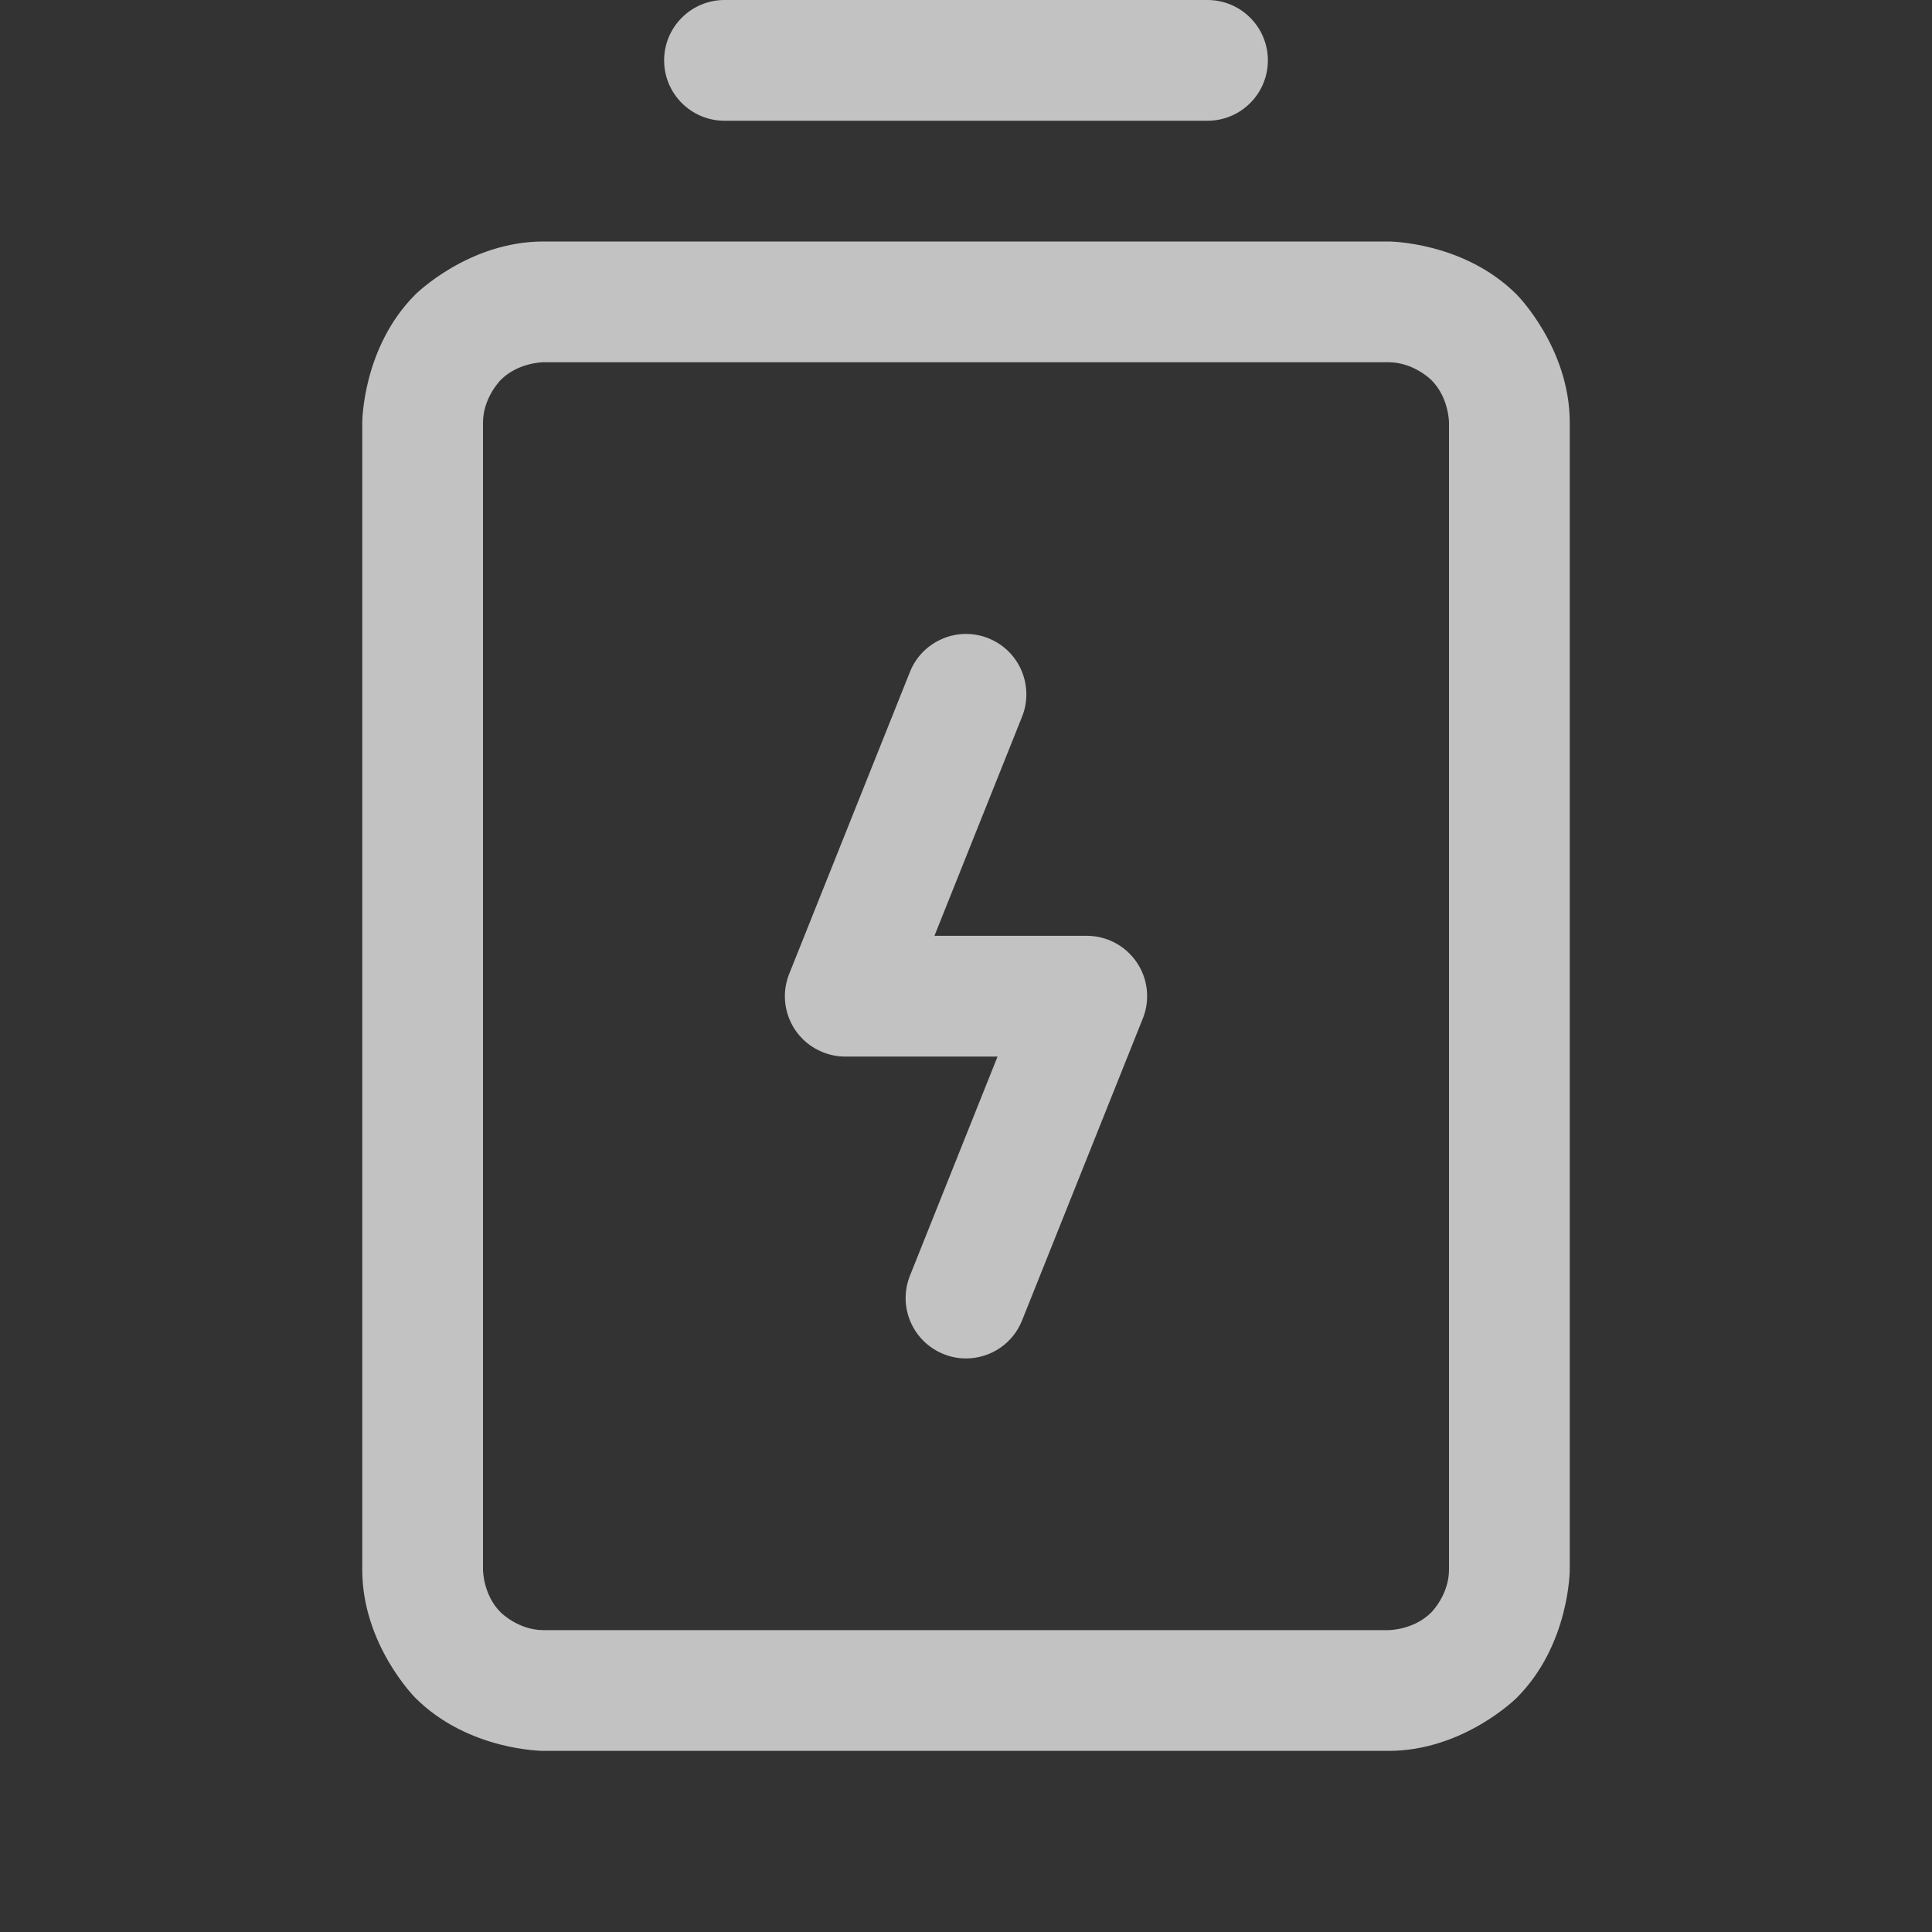
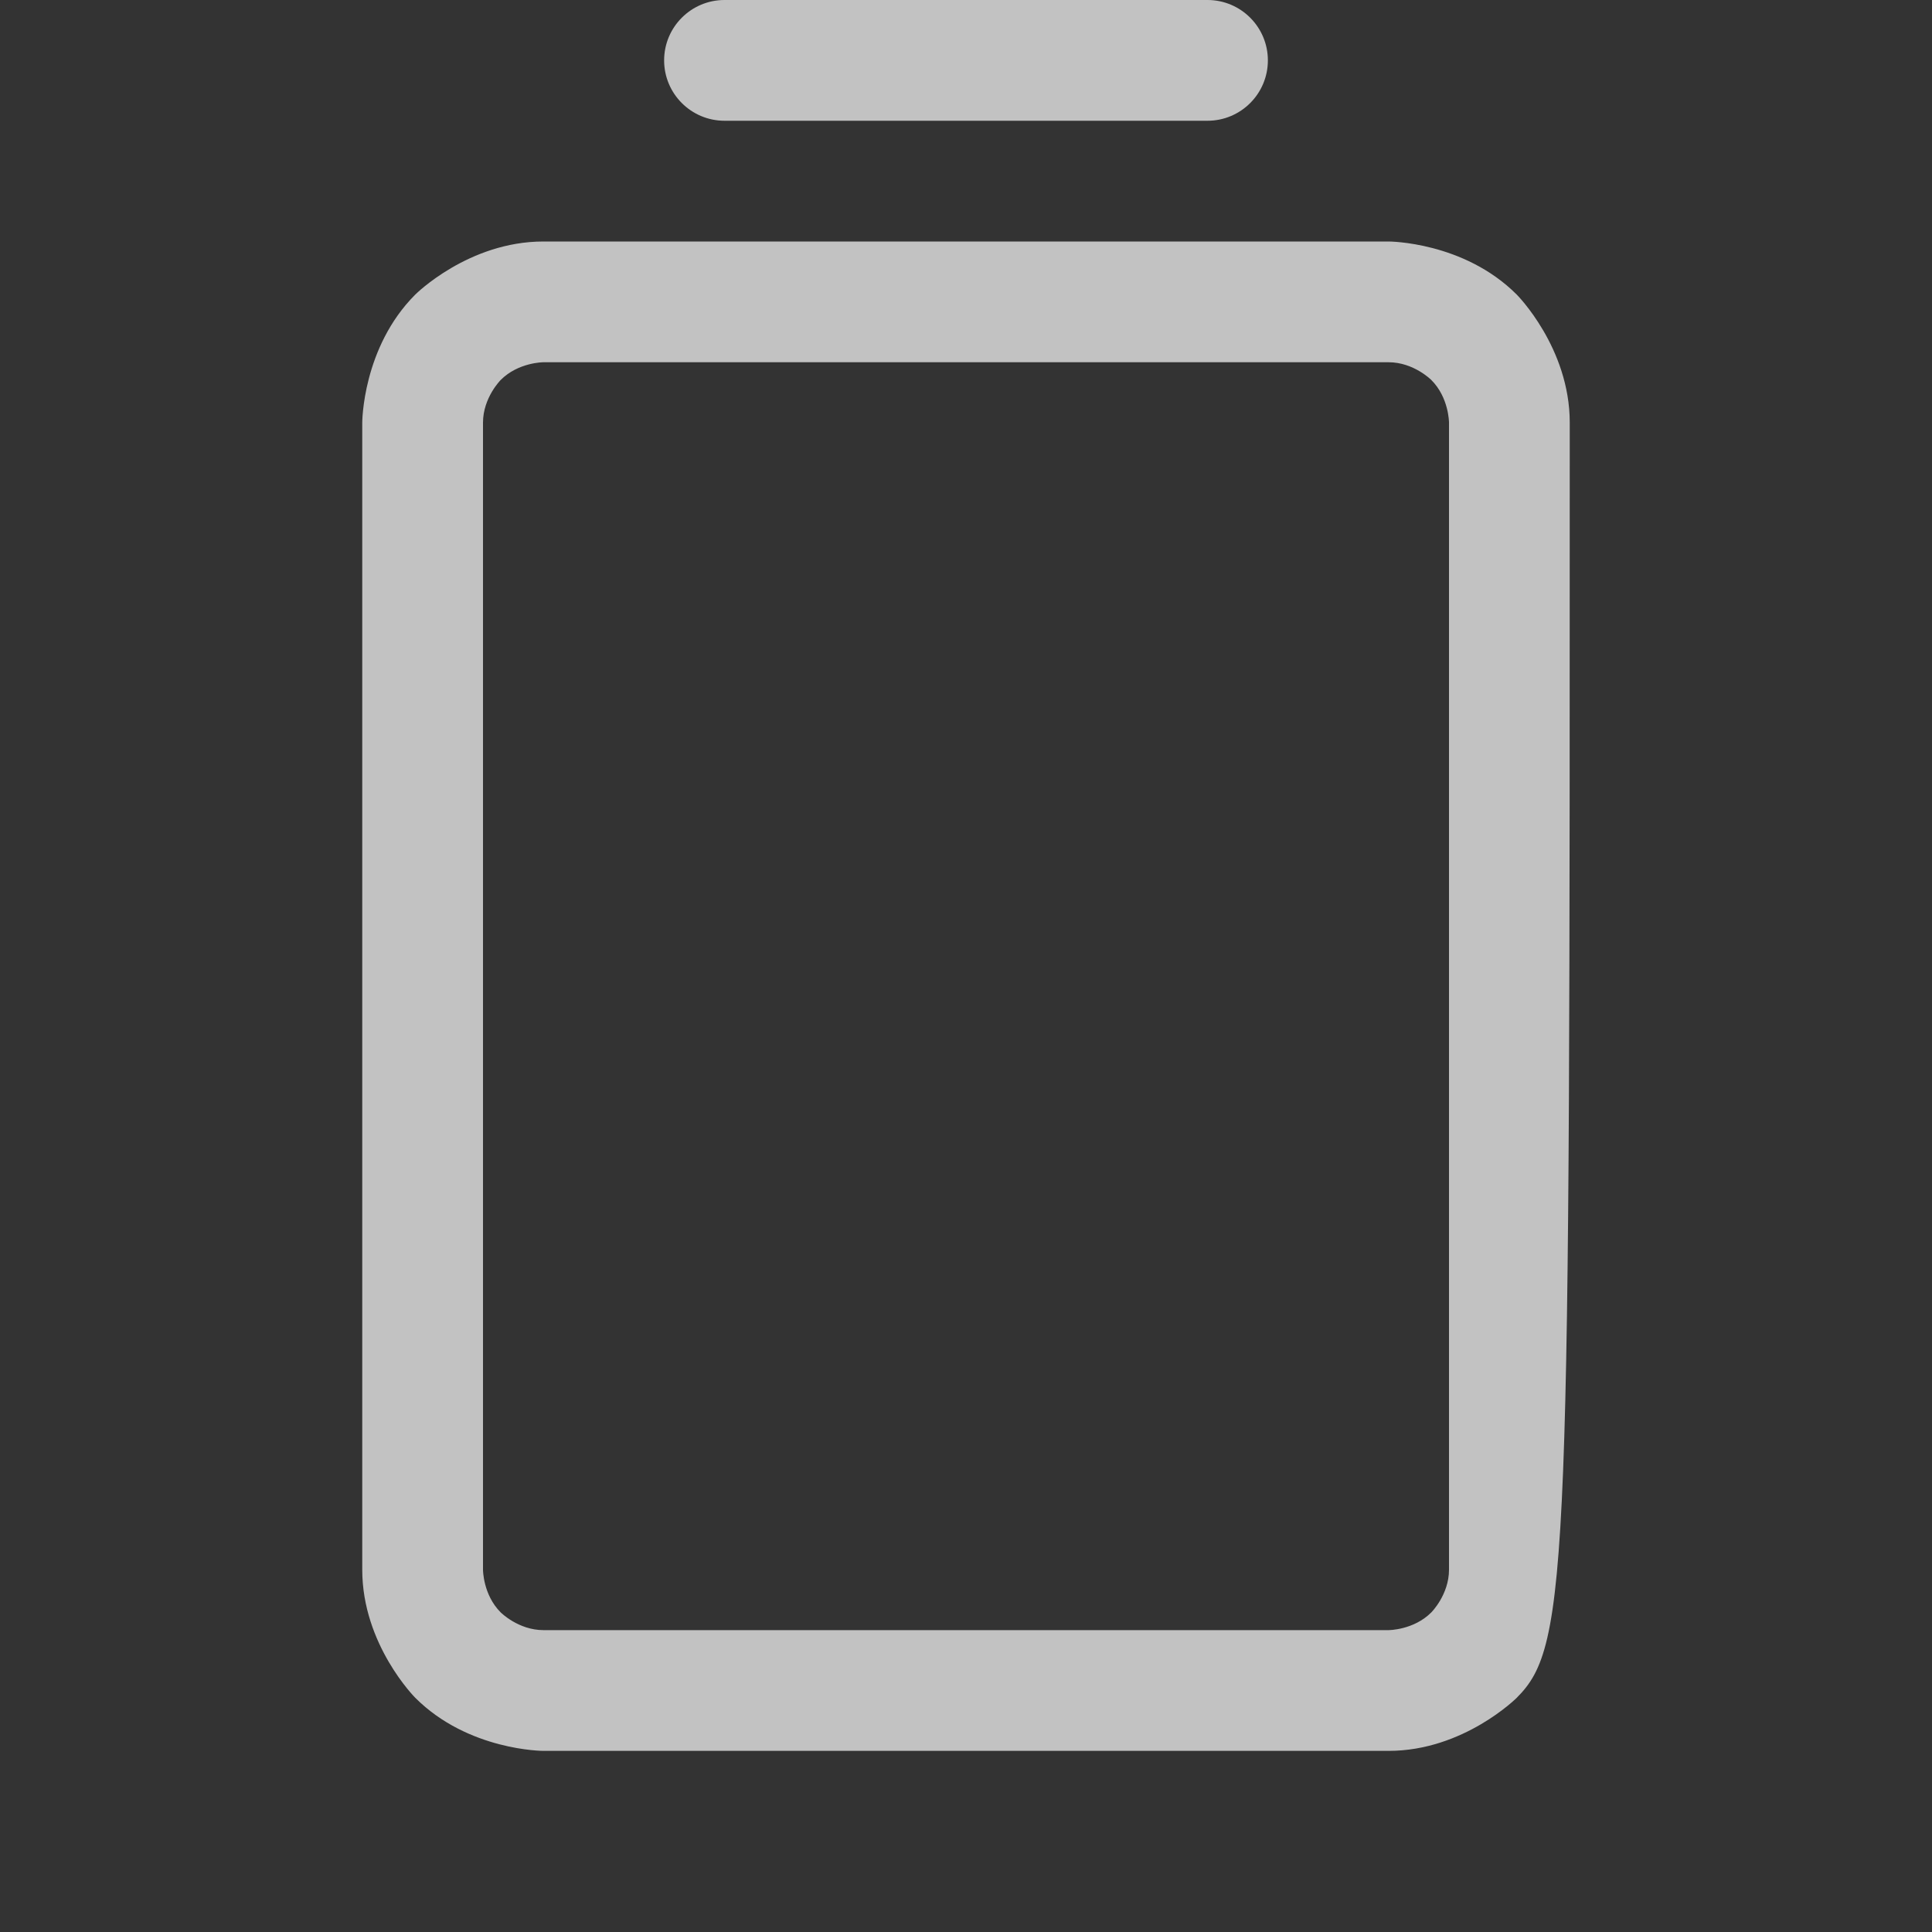
<svg xmlns="http://www.w3.org/2000/svg" width="24" height="24" viewBox="0 0 24 24" fill="none">
  <rect x="0" y="0" width="24" height="24" fill="#333333" stroke="none" />
  <path d="M9 1.5H15C15.414 1.5 15.75 1.164 15.75 0.75C15.75 0.336 15.414 0 15 0H9C8.586 0 8.25 0.336 8.25 0.75C8.25 1.164 8.586 1.5 9 1.5Z" fill="white" fill-opacity="0.7" />
-   <path fill-rule="evenodd" clip-rule="evenodd" d="M4.5 5.25C4.5 5.25 4.5 4.318 5.159 3.659C5.159 3.659 5.818 3 6.75 3H17.25C17.25 3 18.182 3 18.841 3.659C18.841 3.659 19.5 4.318 19.5 5.25V19.5C19.5 19.5 19.5 20.432 18.841 21.091C18.841 21.091 18.182 21.75 17.25 21.75H6.75C6.75 21.75 5.818 21.75 5.159 21.091C5.159 21.091 4.5 20.432 4.5 19.5V5.25ZM6 5.25L6 19.5C6 19.5 6 19.811 6.22 20.03C6.22 20.03 6.439 20.25 6.75 20.25H17.25C17.25 20.25 17.561 20.25 17.78 20.03C17.78 20.03 18 19.811 18 19.5V5.25C18 5.25 18 4.939 17.78 4.72C17.78 4.72 17.561 4.5 17.25 4.5H6.75C6.75 4.5 6.439 4.5 6.22 4.72C6.22 4.72 6 4.939 6 5.25Z" fill="white" fill-opacity="0.7" />
-   <path d="M11.608 11.625L12.696 8.904C12.732 8.815 12.75 8.72 12.75 8.625L12.75 8.623C12.749 8.317 12.563 8.042 12.279 7.929C12.19 7.893 12.095 7.875 12 7.875L11.991 7.875C11.892 7.876 11.795 7.897 11.705 7.936C11.522 8.014 11.377 8.162 11.304 8.346L9.804 12.097C9.65 12.481 9.837 12.918 10.222 13.071C10.31 13.107 10.405 13.125 10.5 13.125H12.392L11.304 15.846C11.268 15.935 11.25 16.03 11.25 16.125L11.25 16.134C11.251 16.233 11.272 16.33 11.311 16.42C11.389 16.603 11.537 16.747 11.722 16.821C11.81 16.857 11.905 16.875 12 16.875L12.002 16.875C12.308 16.874 12.583 16.688 12.696 16.404L14.196 12.653C14.232 12.565 14.25 12.47 14.25 12.375C14.25 11.961 13.914 11.625 13.5 11.625H11.608Z" fill="white" fill-opacity="0.7" />
+   <path fill-rule="evenodd" clip-rule="evenodd" d="M4.5 5.25C4.5 5.25 4.5 4.318 5.159 3.659C5.159 3.659 5.818 3 6.75 3H17.25C17.25 3 18.182 3 18.841 3.659C18.841 3.659 19.5 4.318 19.5 5.25C19.5 19.5 19.5 20.432 18.841 21.091C18.841 21.091 18.182 21.75 17.25 21.75H6.75C6.75 21.75 5.818 21.75 5.159 21.091C5.159 21.091 4.5 20.432 4.5 19.5V5.25ZM6 5.25L6 19.5C6 19.5 6 19.811 6.22 20.03C6.22 20.03 6.439 20.25 6.75 20.25H17.25C17.25 20.25 17.561 20.25 17.78 20.03C17.78 20.03 18 19.811 18 19.5V5.25C18 5.25 18 4.939 17.78 4.72C17.78 4.72 17.561 4.5 17.25 4.5H6.75C6.75 4.5 6.439 4.5 6.22 4.72C6.22 4.72 6 4.939 6 5.25Z" fill="white" fill-opacity="0.7" />
</svg>